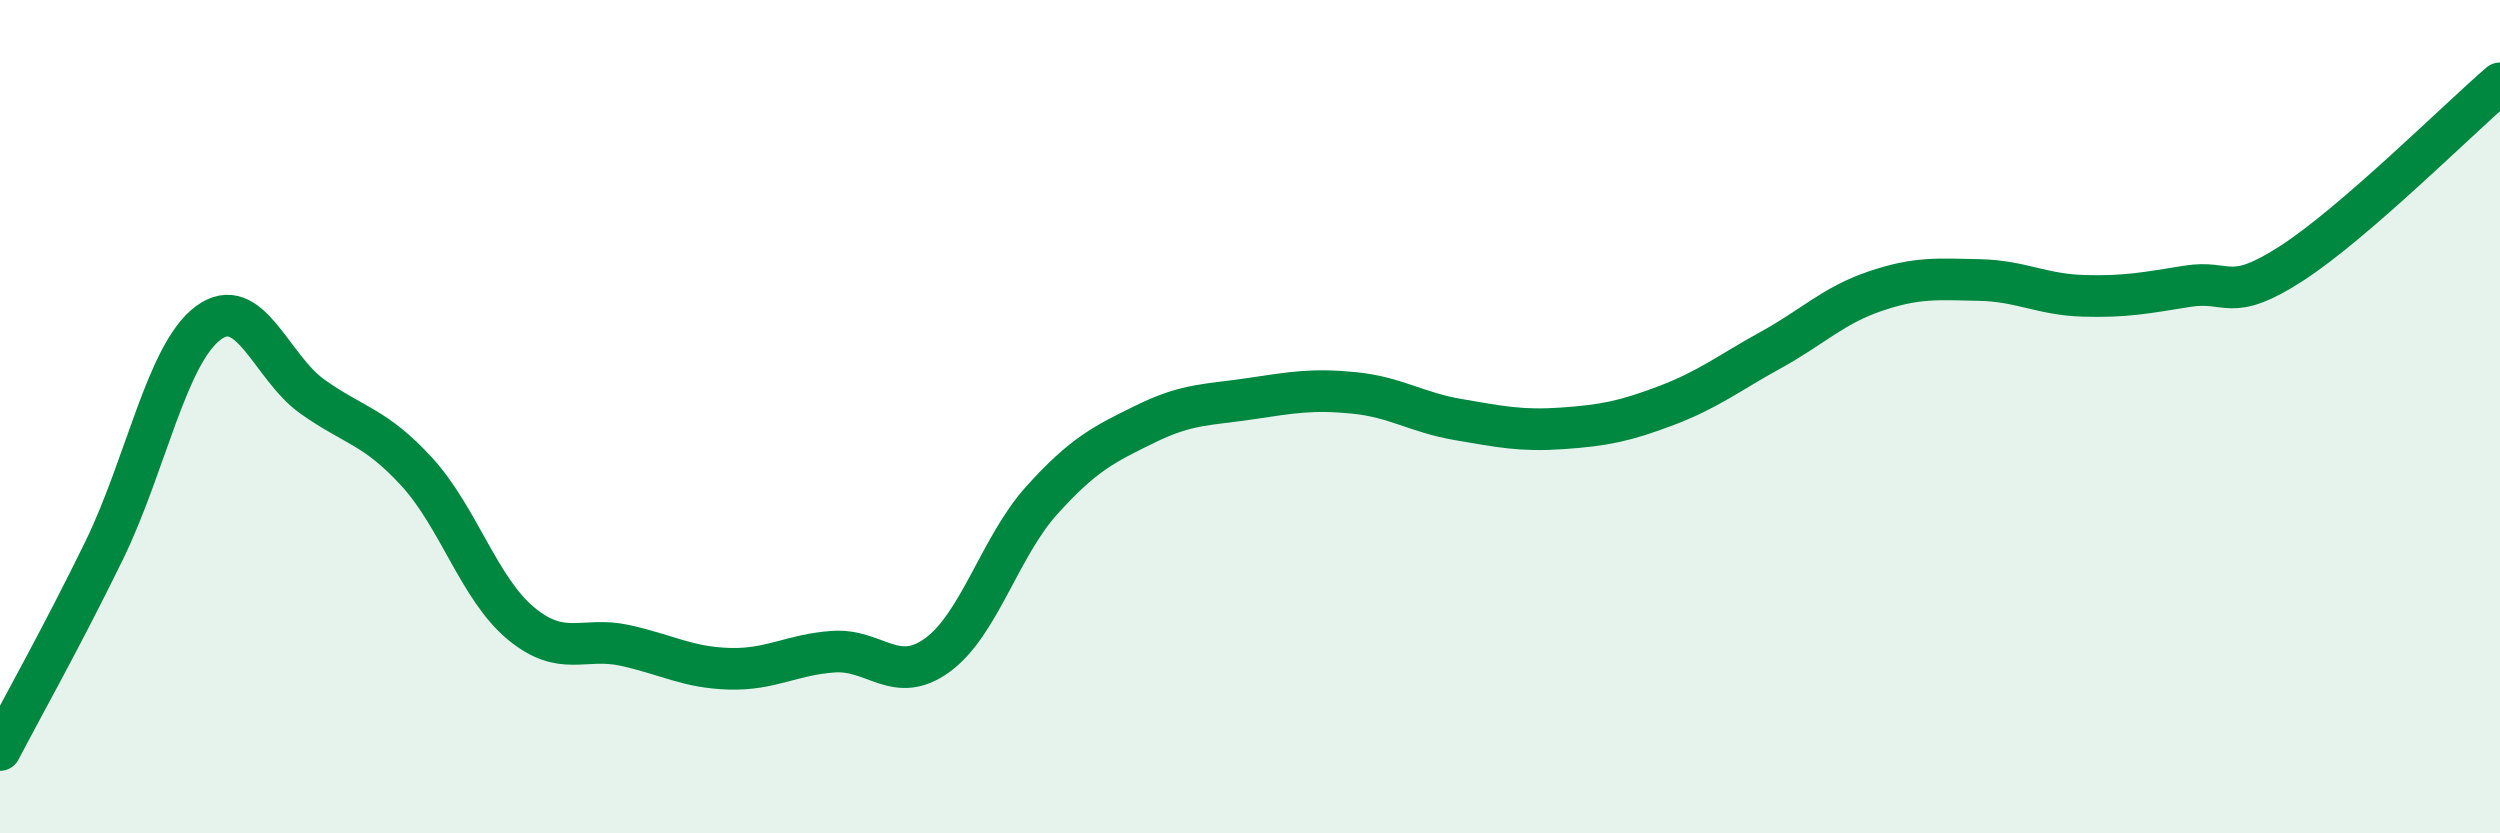
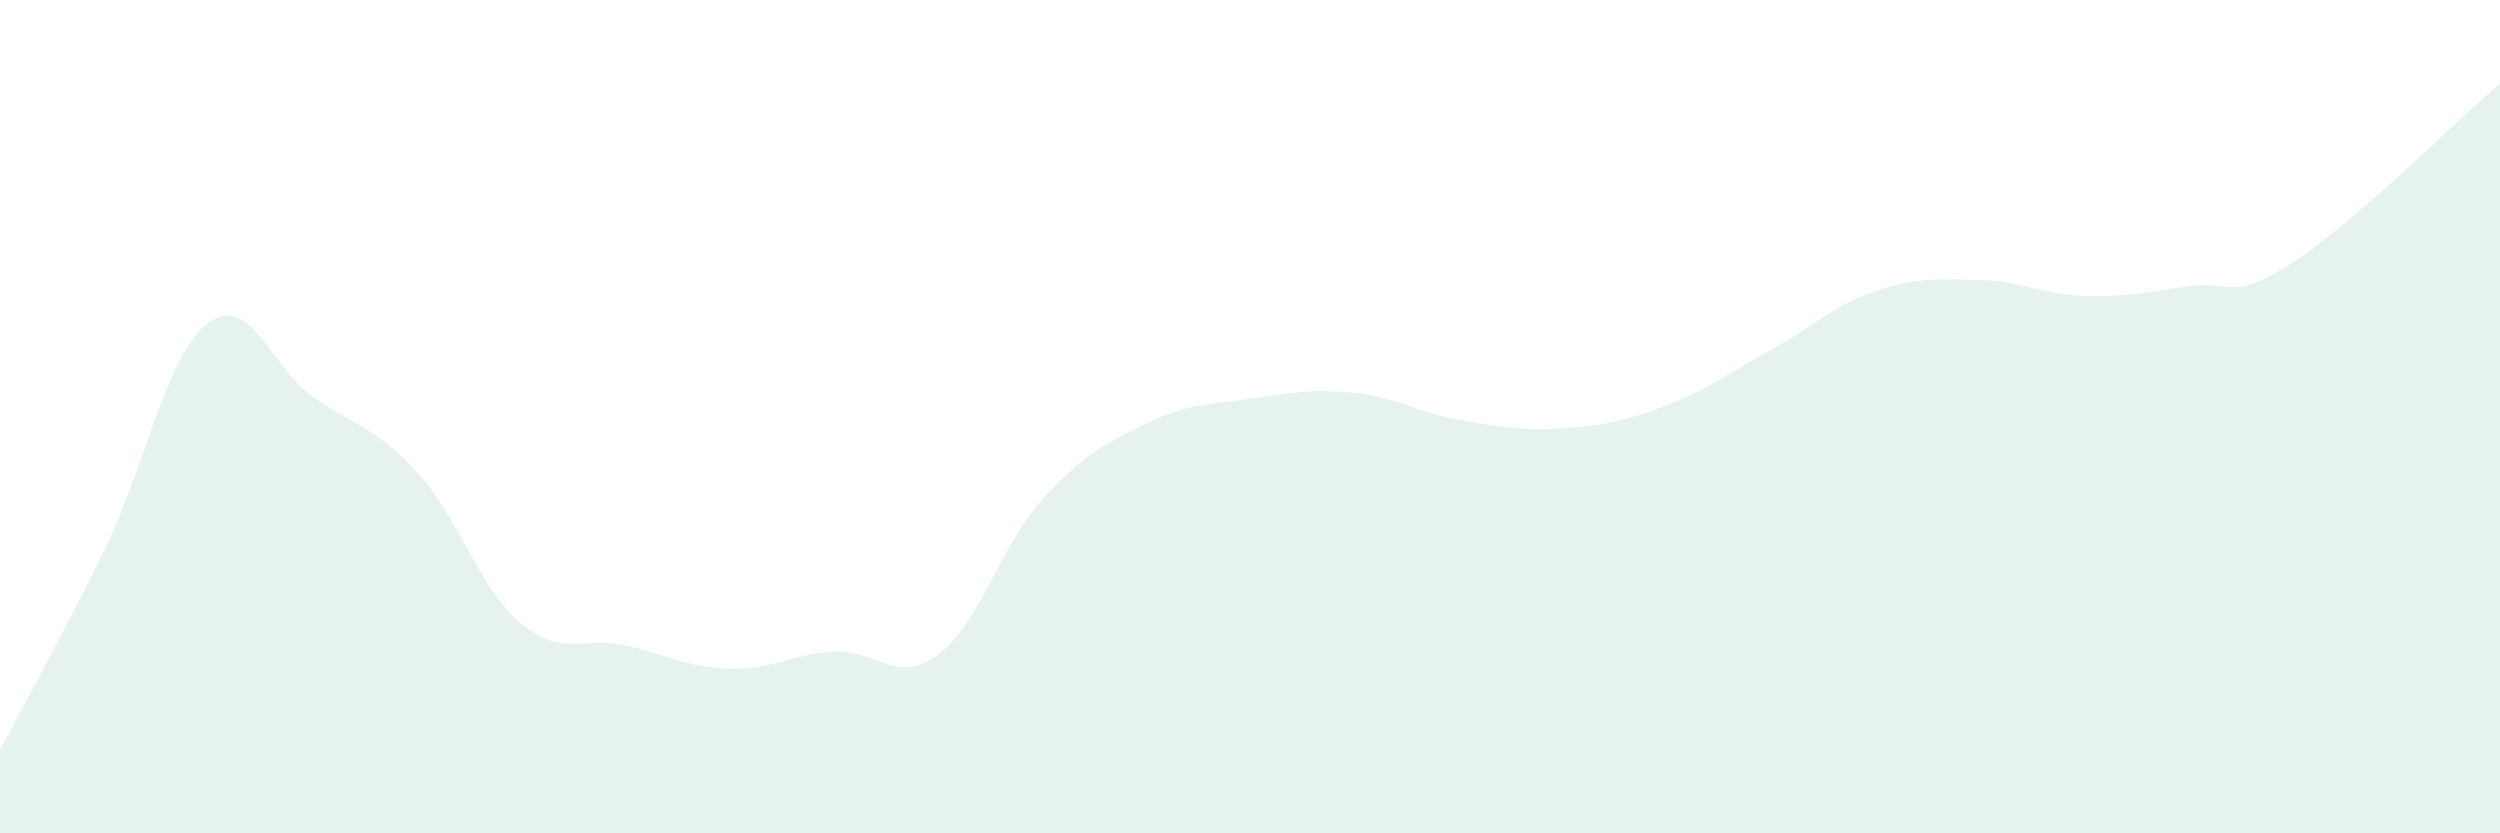
<svg xmlns="http://www.w3.org/2000/svg" width="60" height="20" viewBox="0 0 60 20">
  <path d="M 0,18 C 0.5,17.04 1.5,15.26 2.5,13.21 C 3.5,11.16 4,8.49 5,7.75 C 6,7.01 6.5,8.81 7.5,9.52 C 8.5,10.23 9,10.23 10,11.32 C 11,12.41 11.5,14.13 12.5,14.96 C 13.5,15.79 14,15.27 15,15.49 C 16,15.71 16.5,16.02 17.5,16.05 C 18.5,16.08 19,15.71 20,15.64 C 21,15.57 21.5,16.45 22.5,15.72 C 23.5,14.99 24,13.12 25,12.01 C 26,10.9 26.5,10.66 27.5,10.17 C 28.5,9.68 29,9.72 30,9.57 C 31,9.42 31.5,9.33 32.5,9.43 C 33.5,9.53 34,9.9 35,10.07 C 36,10.24 36.5,10.35 37.5,10.28 C 38.5,10.21 39,10.11 40,9.73 C 41,9.35 41.5,8.95 42.5,8.4 C 43.5,7.85 44,7.33 45,6.99 C 46,6.65 46.5,6.7 47.5,6.72 C 48.5,6.74 49,7.07 50,7.1 C 51,7.13 51.5,7.03 52.5,6.87 C 53.5,6.71 53.5,7.29 55,6.32 C 56.5,5.35 59,2.86 60,2L60 20L0 20Z" fill="#008740" opacity="0.1" stroke-linecap="round" stroke-linejoin="round" />
-   <path d="M 0,18 C 0.5,17.04 1.5,15.26 2.5,13.21 C 3.5,11.16 4,8.49 5,7.75 C 6,7.01 6.5,8.81 7.5,9.52 C 8.5,10.23 9,10.23 10,11.32 C 11,12.41 11.5,14.13 12.5,14.96 C 13.5,15.79 14,15.27 15,15.49 C 16,15.71 16.5,16.02 17.5,16.05 C 18.5,16.08 19,15.71 20,15.64 C 21,15.57 21.5,16.45 22.5,15.72 C 23.5,14.99 24,13.12 25,12.01 C 26,10.9 26.5,10.66 27.5,10.17 C 28.5,9.68 29,9.72 30,9.57 C 31,9.42 31.5,9.33 32.5,9.43 C 33.5,9.53 34,9.9 35,10.07 C 36,10.24 36.5,10.35 37.5,10.28 C 38.5,10.21 39,10.11 40,9.73 C 41,9.35 41.5,8.95 42.5,8.4 C 43.5,7.85 44,7.33 45,6.99 C 46,6.65 46.5,6.7 47.5,6.72 C 48.5,6.74 49,7.07 50,7.1 C 51,7.13 51.5,7.03 52.5,6.87 C 53.5,6.71 53.5,7.29 55,6.32 C 56.5,5.35 59,2.86 60,2" stroke="#008740" stroke-width="1" fill="none" stroke-linecap="round" stroke-linejoin="round" />
</svg>